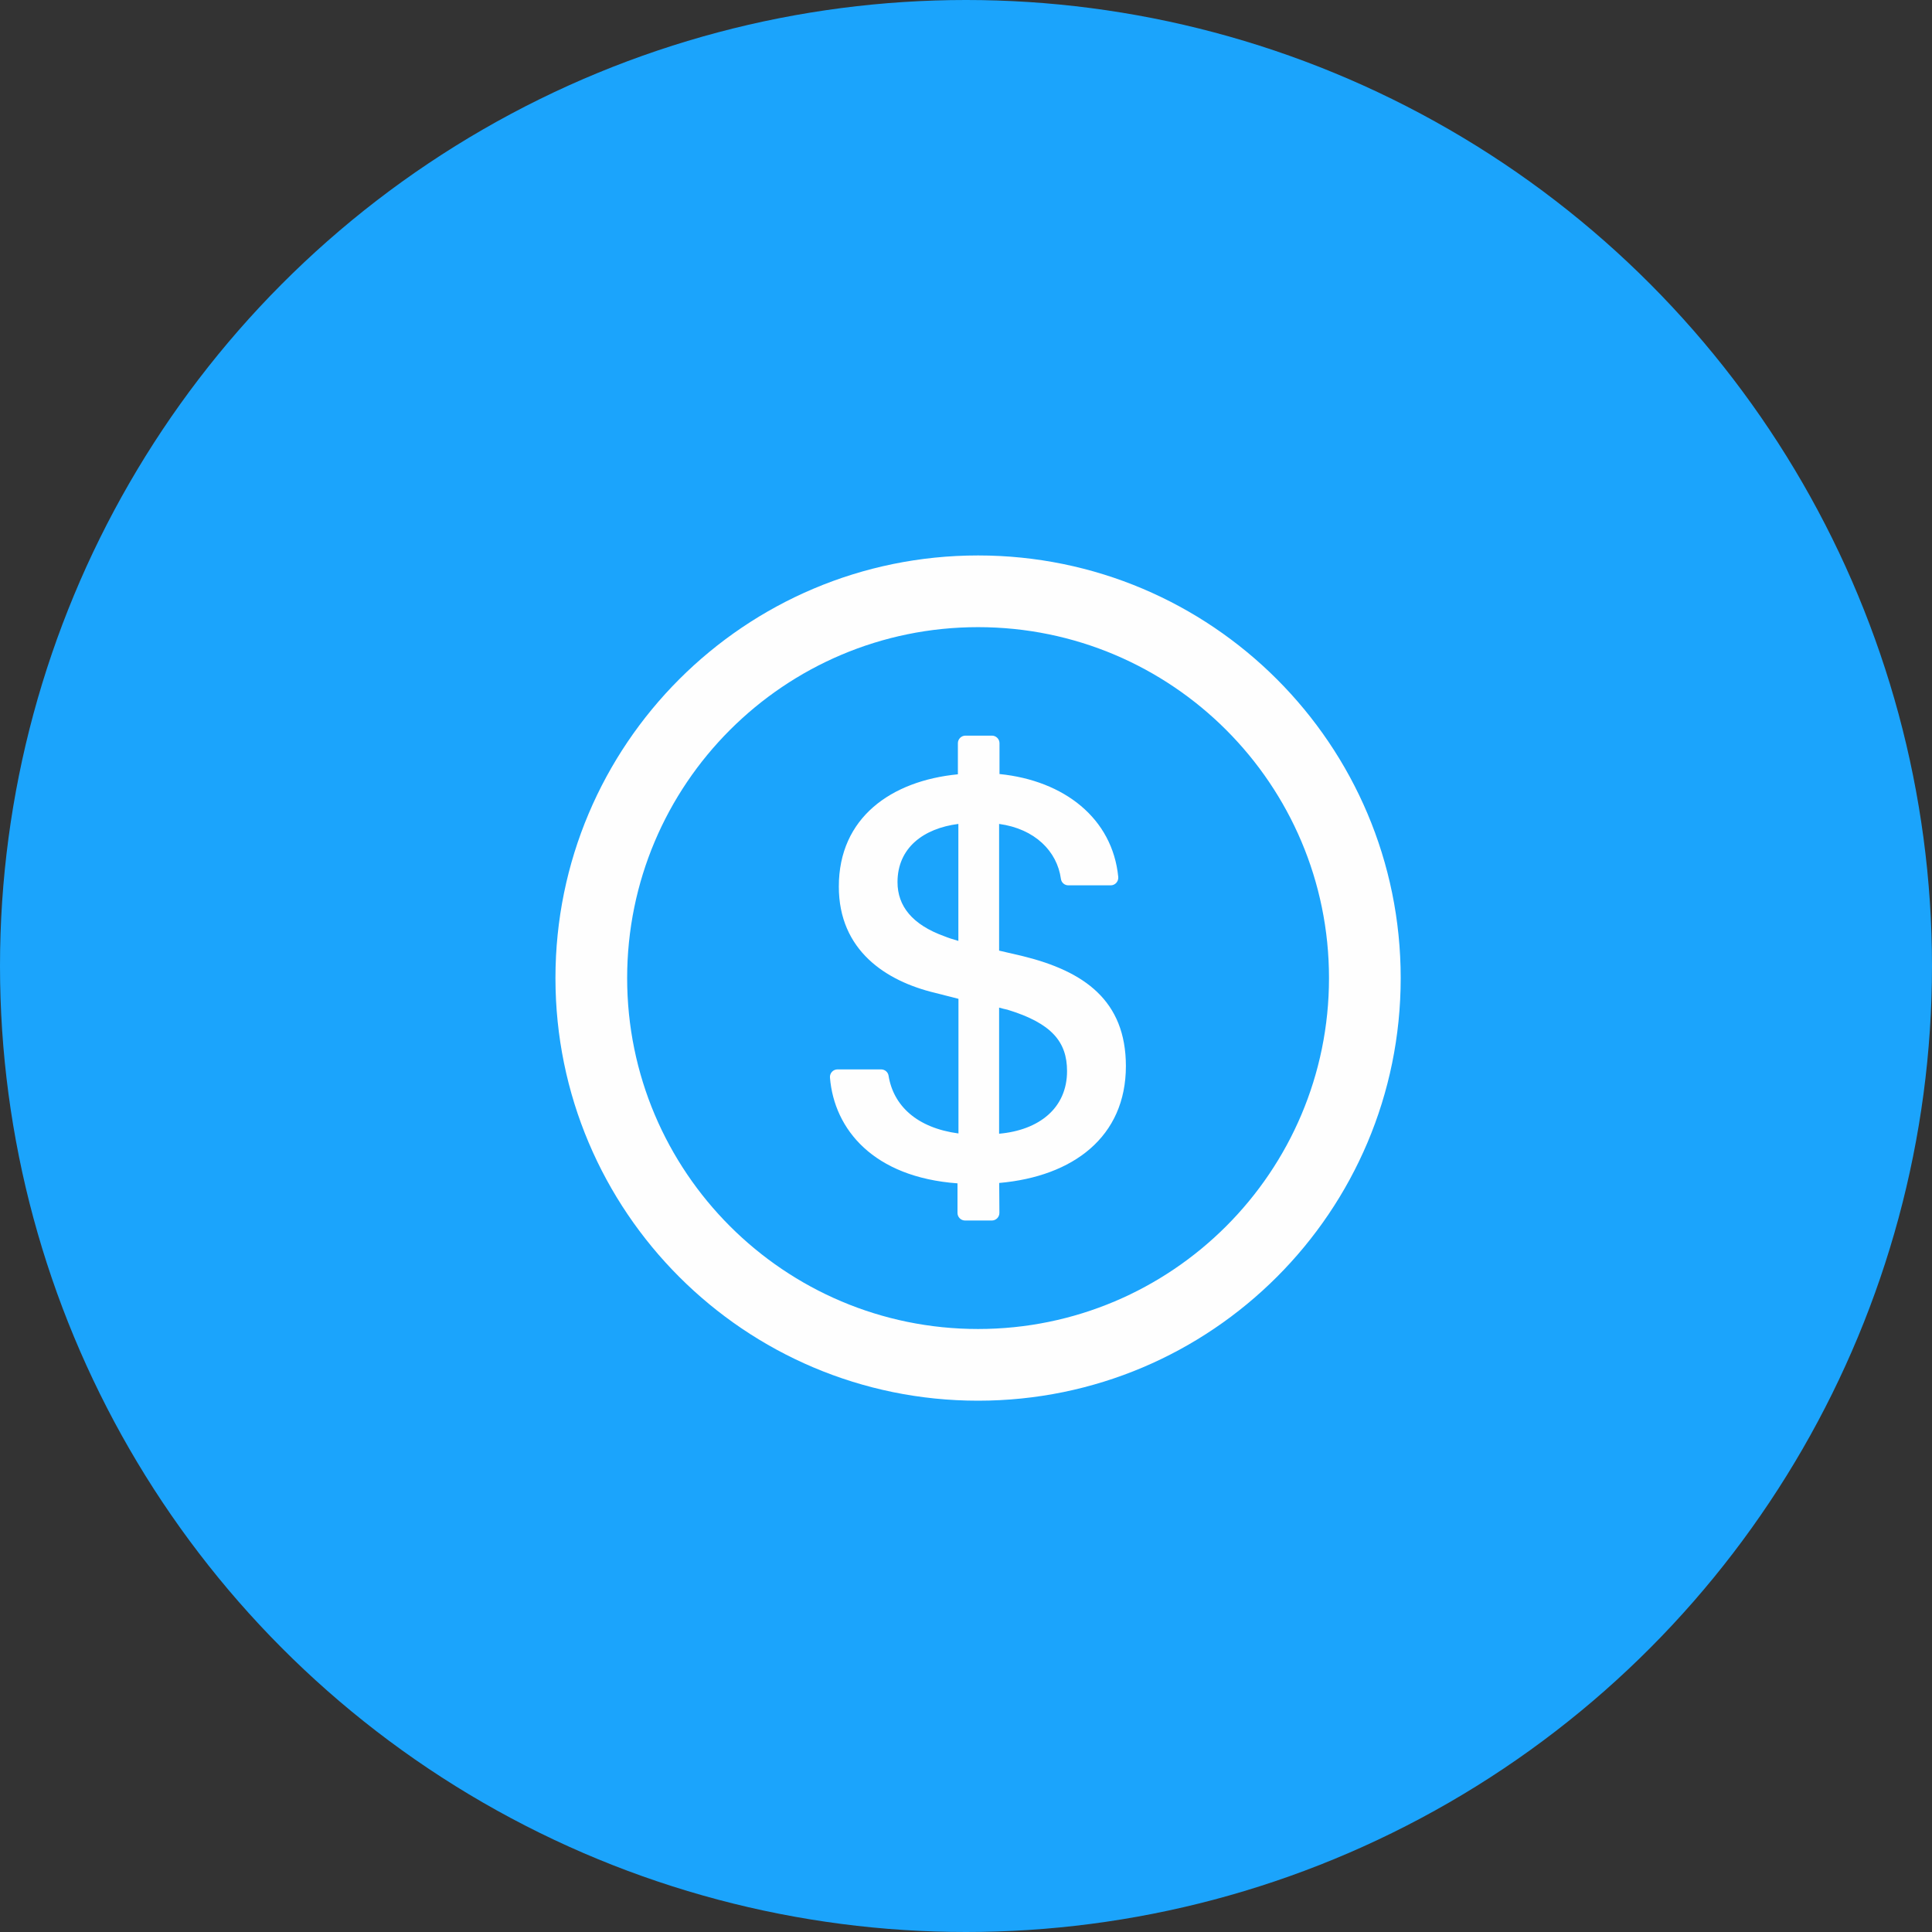
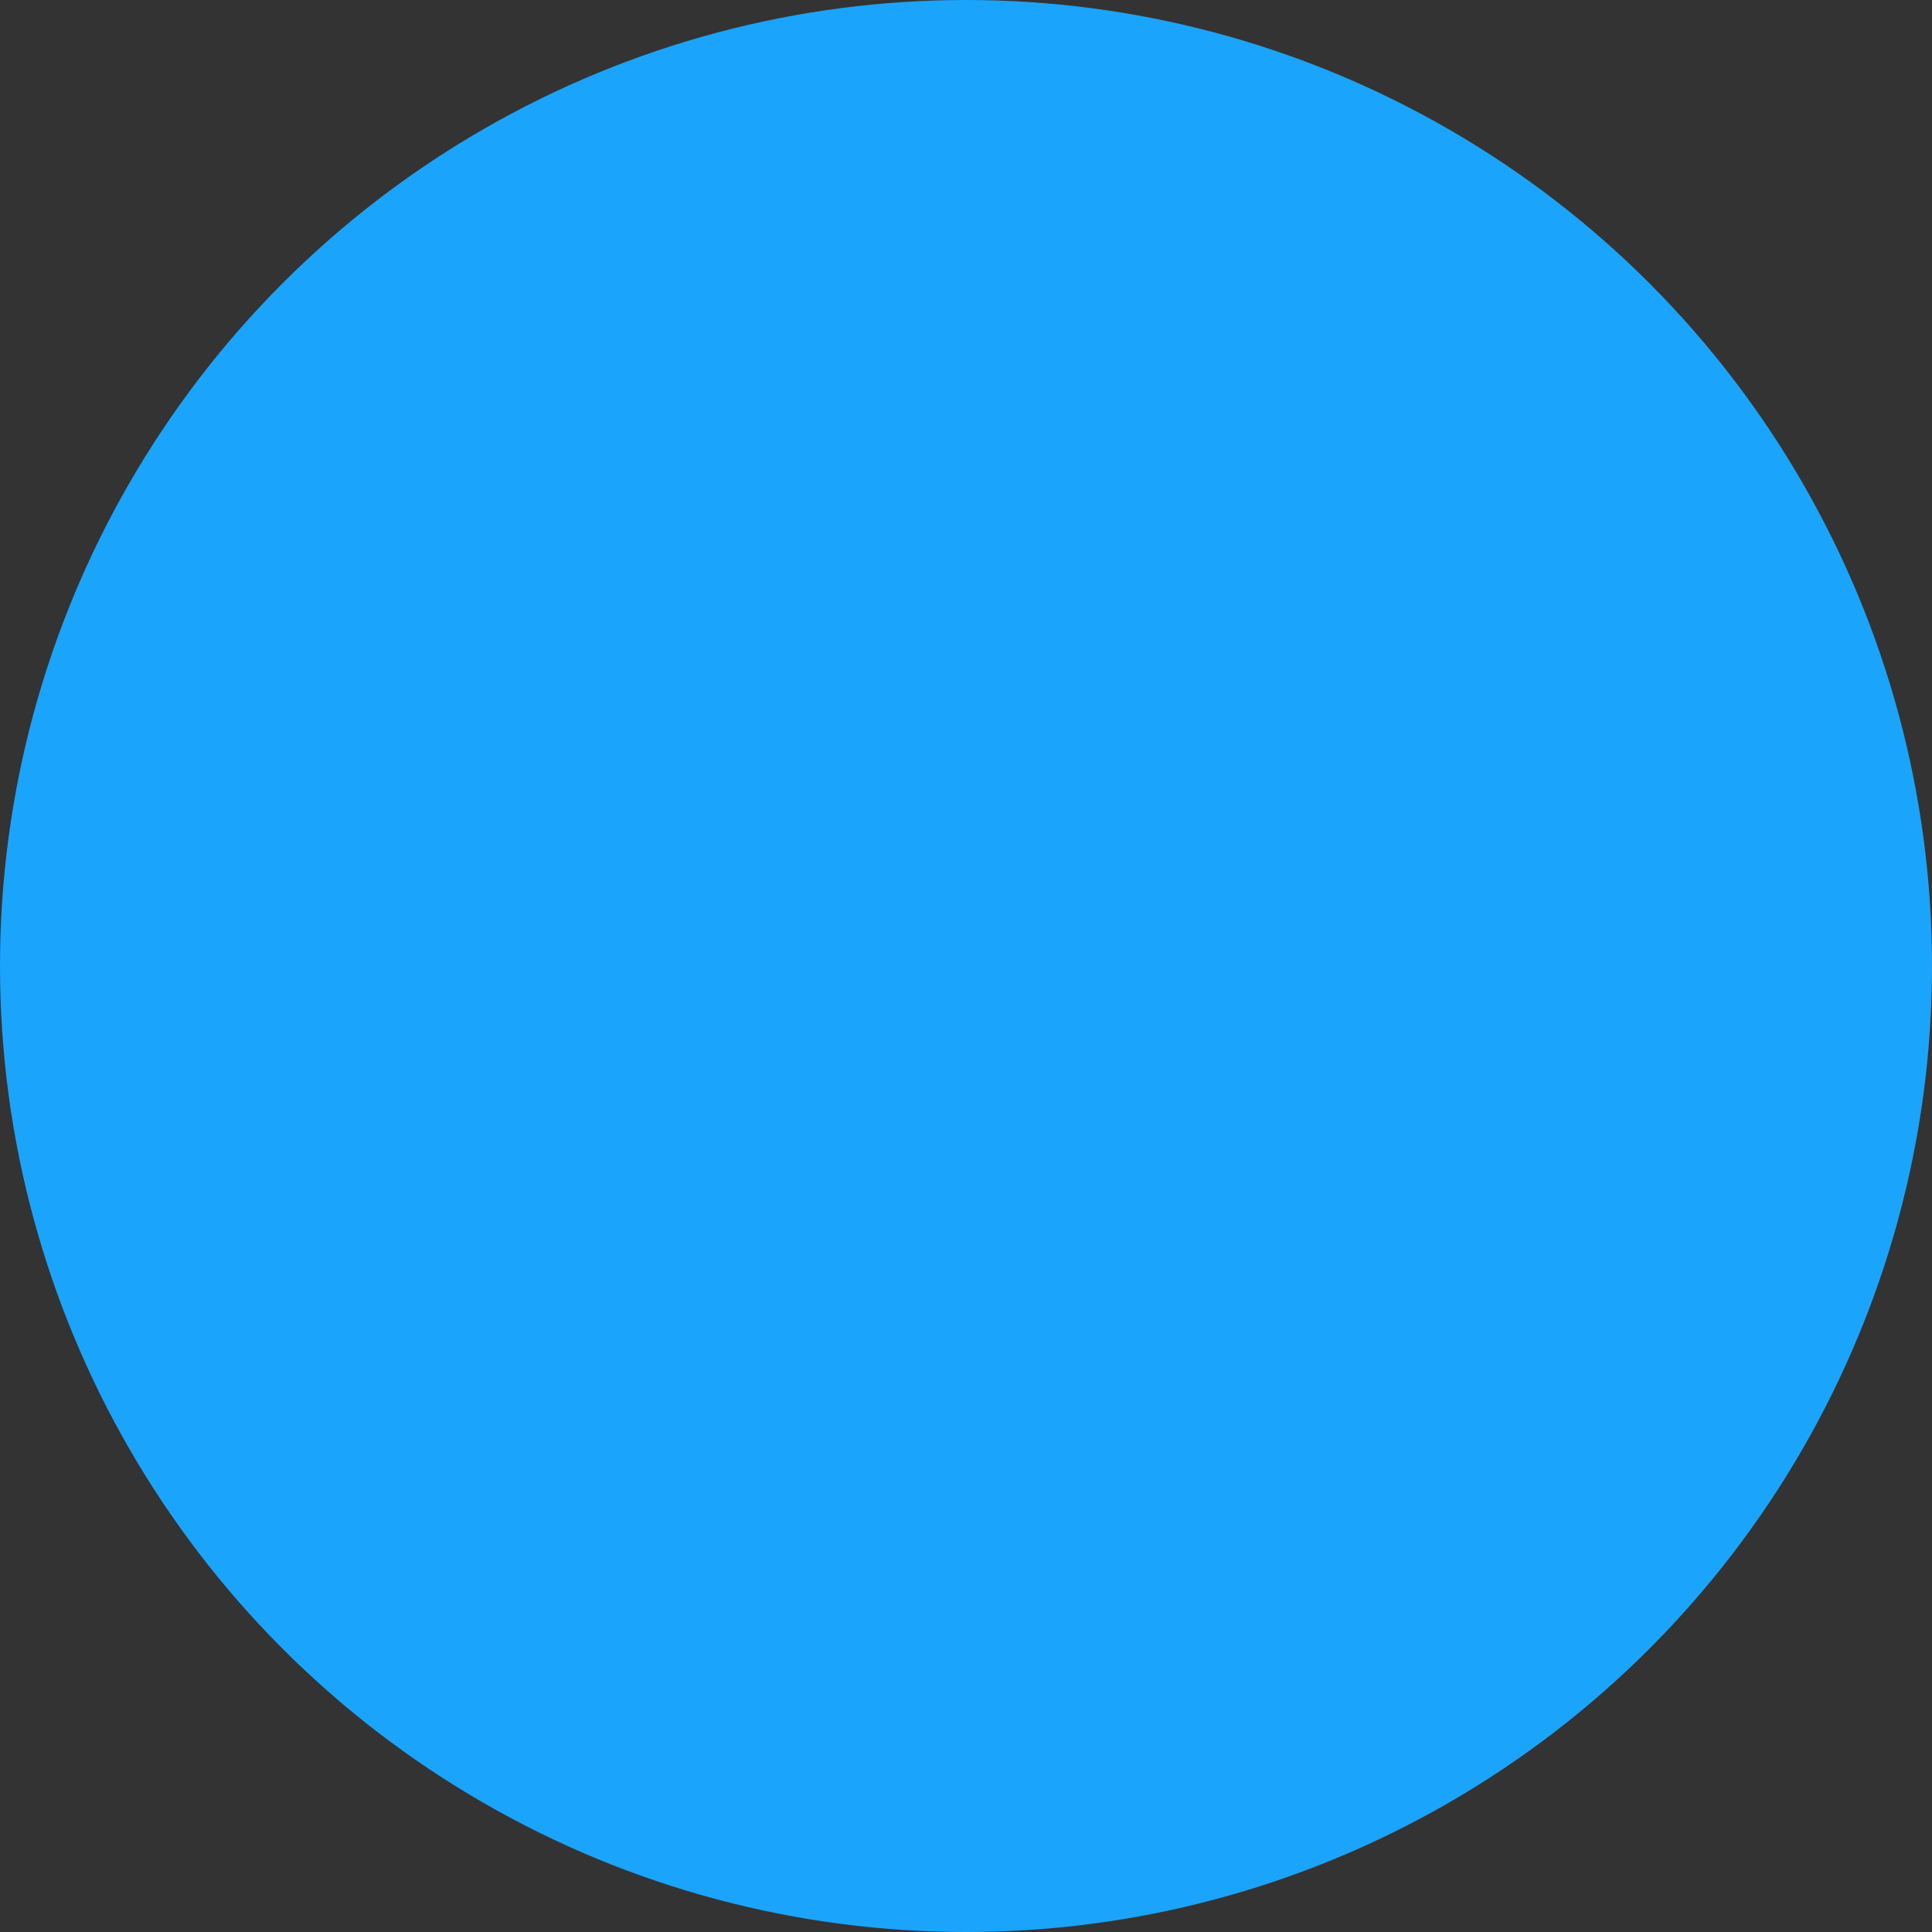
<svg xmlns="http://www.w3.org/2000/svg" width="80" height="80" viewBox="0 0 80 80" fill="none">
  <rect x="0" y="0" width="80" height="80" fill="#333333" stroke="none" />
  <circle cx="40" cy="40" r="40" fill="#1BA4FC" />
-   <path d="M40.5 23C30.836 23 23 30.836 23 40.5C23 50.164 30.836 58 40.5 58C50.164 58 58 50.164 58 40.5C58 30.836 50.164 23 40.5 23ZM40.5 55.031C32.477 55.031 25.969 48.523 25.969 40.5C25.969 32.477 32.477 25.969 40.5 25.969C48.523 25.969 55.031 32.477 55.031 40.5C55.031 48.523 48.523 55.031 40.5 55.031ZM42.363 39.594L41.371 39.363V34.117C42.855 34.32 43.773 35.25 43.93 36.391C43.949 36.547 44.082 36.66 44.238 36.66H45.992C46.176 36.66 46.32 36.5 46.305 36.316C46.066 33.883 44.062 32.32 41.387 32.051V30.773C41.387 30.602 41.246 30.461 41.074 30.461H39.977C39.805 30.461 39.664 30.602 39.664 30.773V32.062C36.898 32.332 34.734 33.859 34.734 36.711C34.734 39.352 36.68 40.625 38.723 41.113L39.688 41.359V46.934C37.961 46.703 36.992 45.781 36.793 44.539C36.77 44.391 36.637 44.281 36.484 44.281H34.68C34.496 44.281 34.352 44.438 34.367 44.621C34.543 46.77 36.172 48.746 39.648 49V50.227C39.648 50.398 39.789 50.539 39.961 50.539H41.07C41.242 50.539 41.383 50.398 41.383 50.223L41.375 48.984C44.434 48.715 46.621 47.078 46.621 44.141C46.617 41.43 44.895 40.219 42.363 39.594V39.594ZM39.684 38.961C39.465 38.898 39.281 38.84 39.098 38.766C37.777 38.289 37.164 37.52 37.164 36.527C37.164 35.109 38.238 34.301 39.684 34.117V38.961ZM41.371 46.945V41.723C41.492 41.758 41.602 41.785 41.715 41.809C43.562 42.371 44.184 43.152 44.184 44.352C44.184 45.879 43.035 46.797 41.371 46.945Z" fill="#FEFEFE" />
</svg>